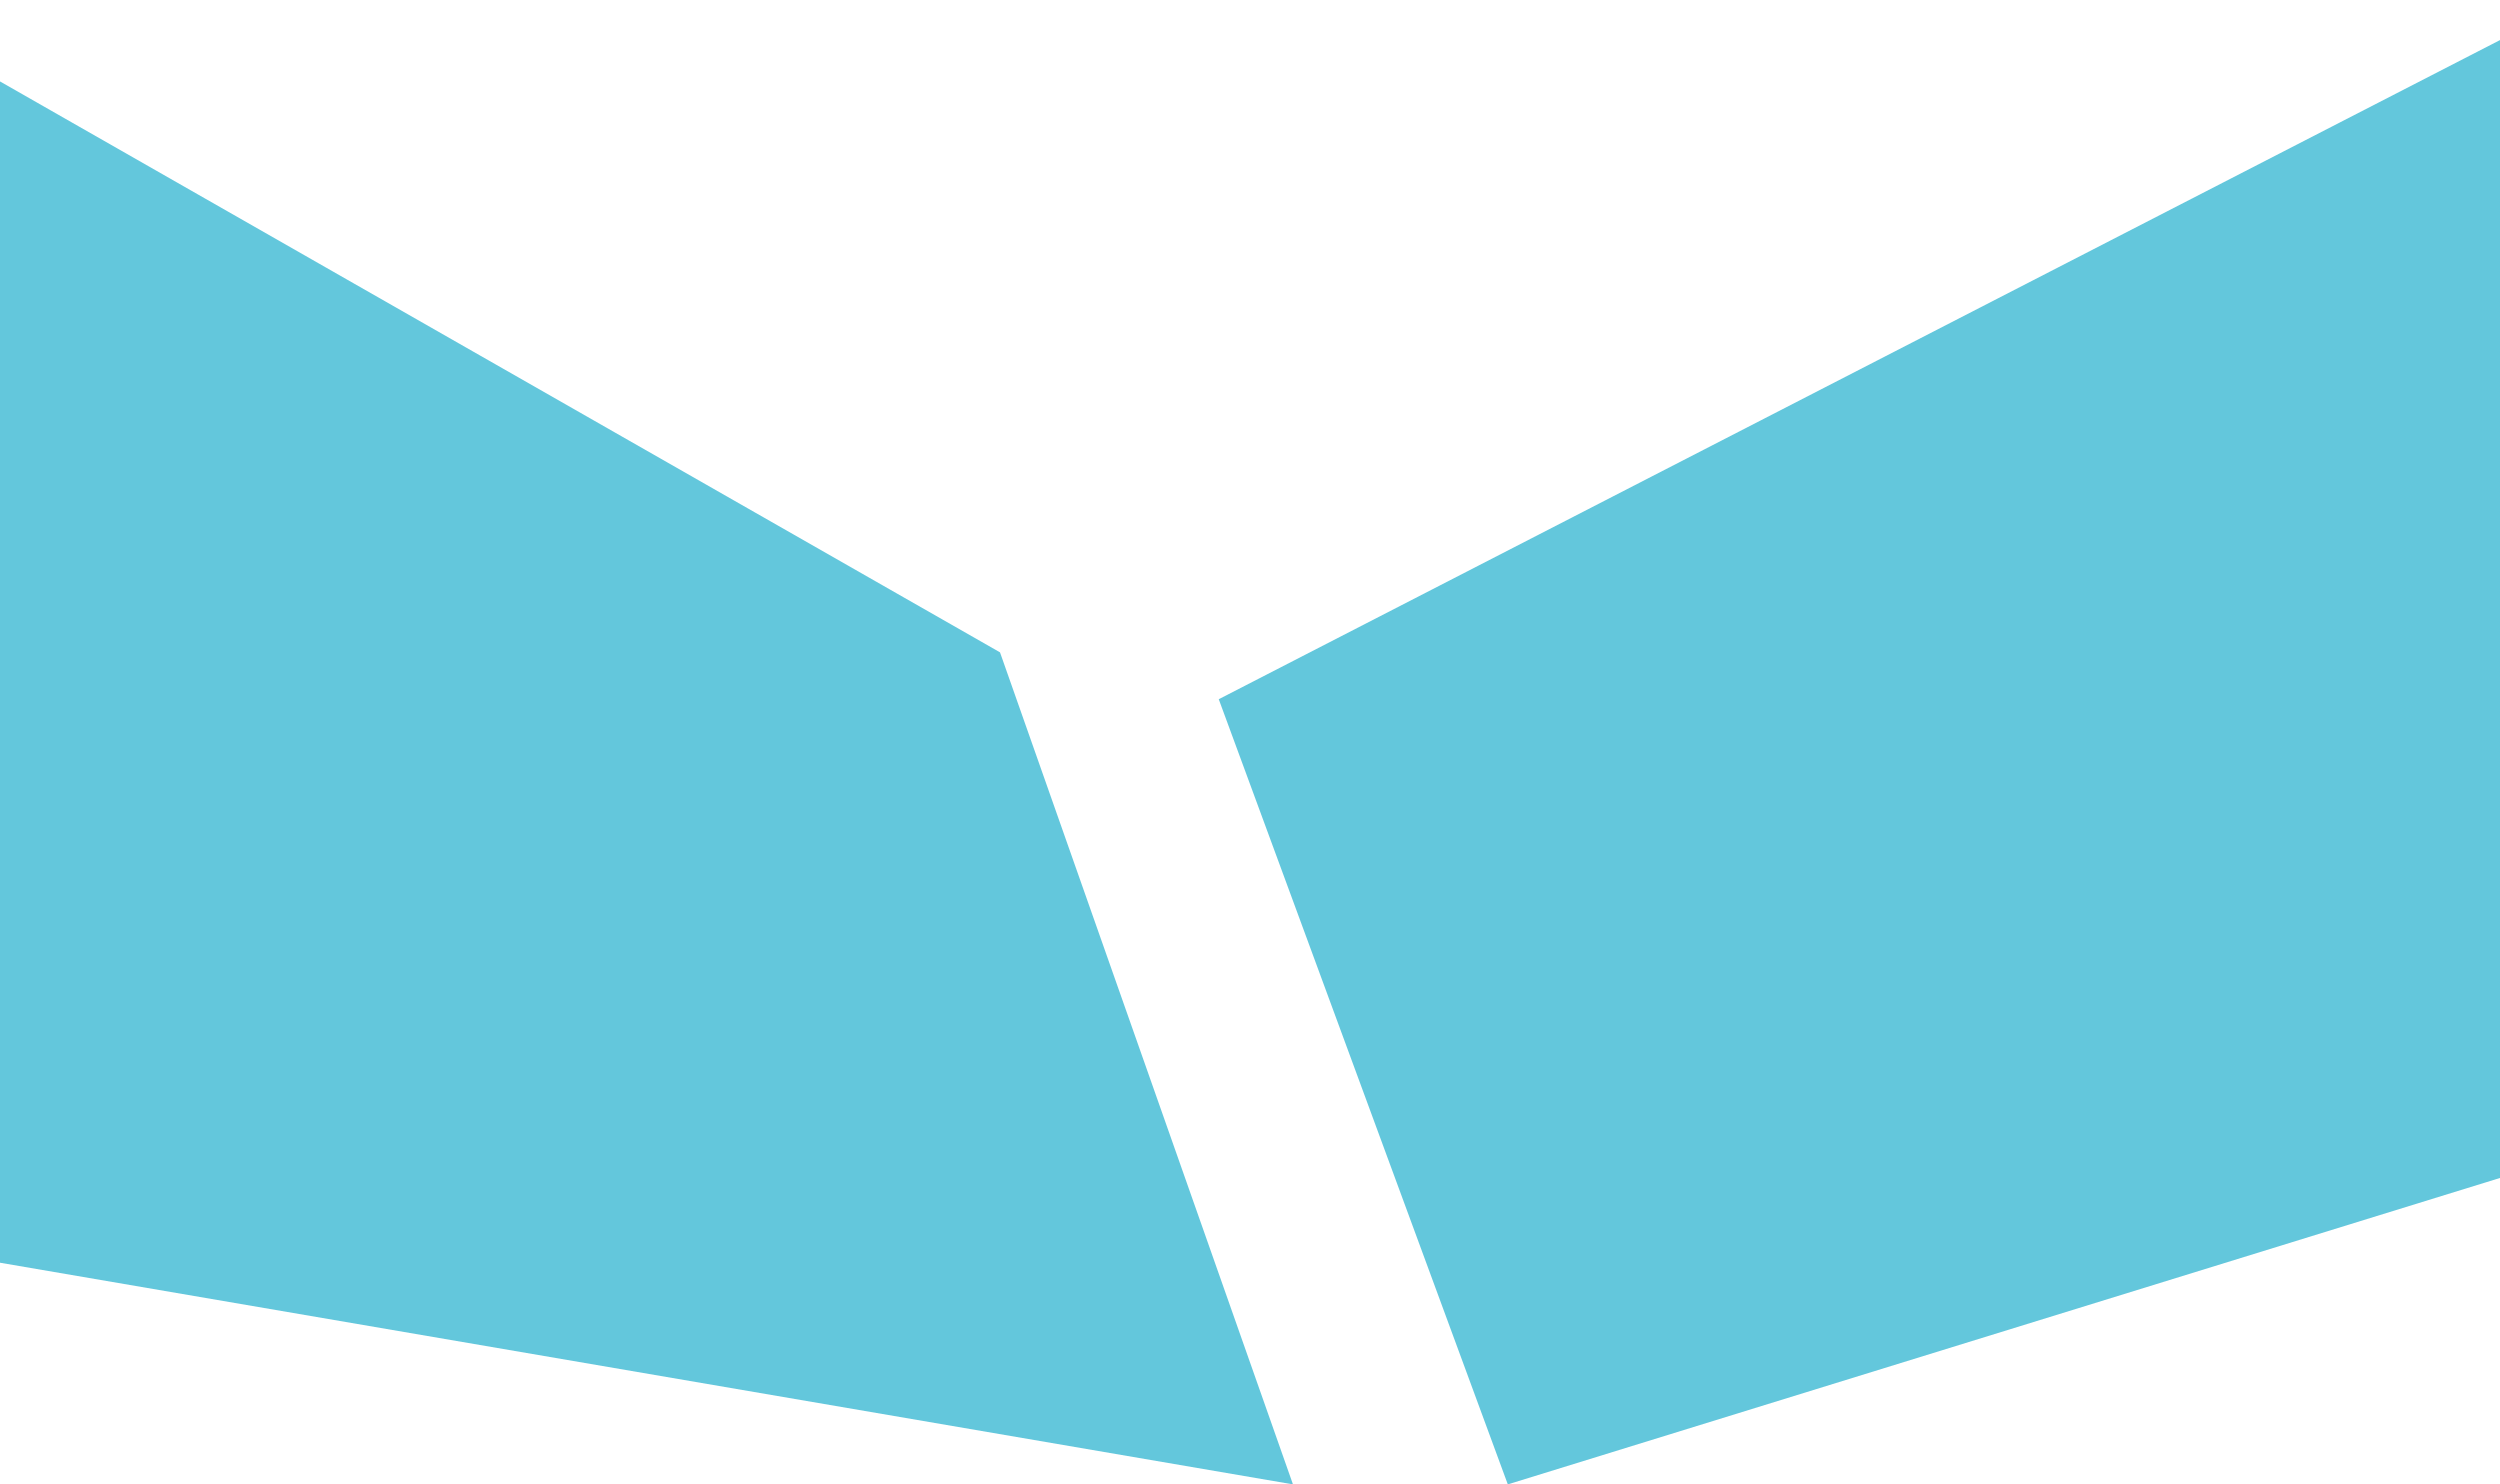
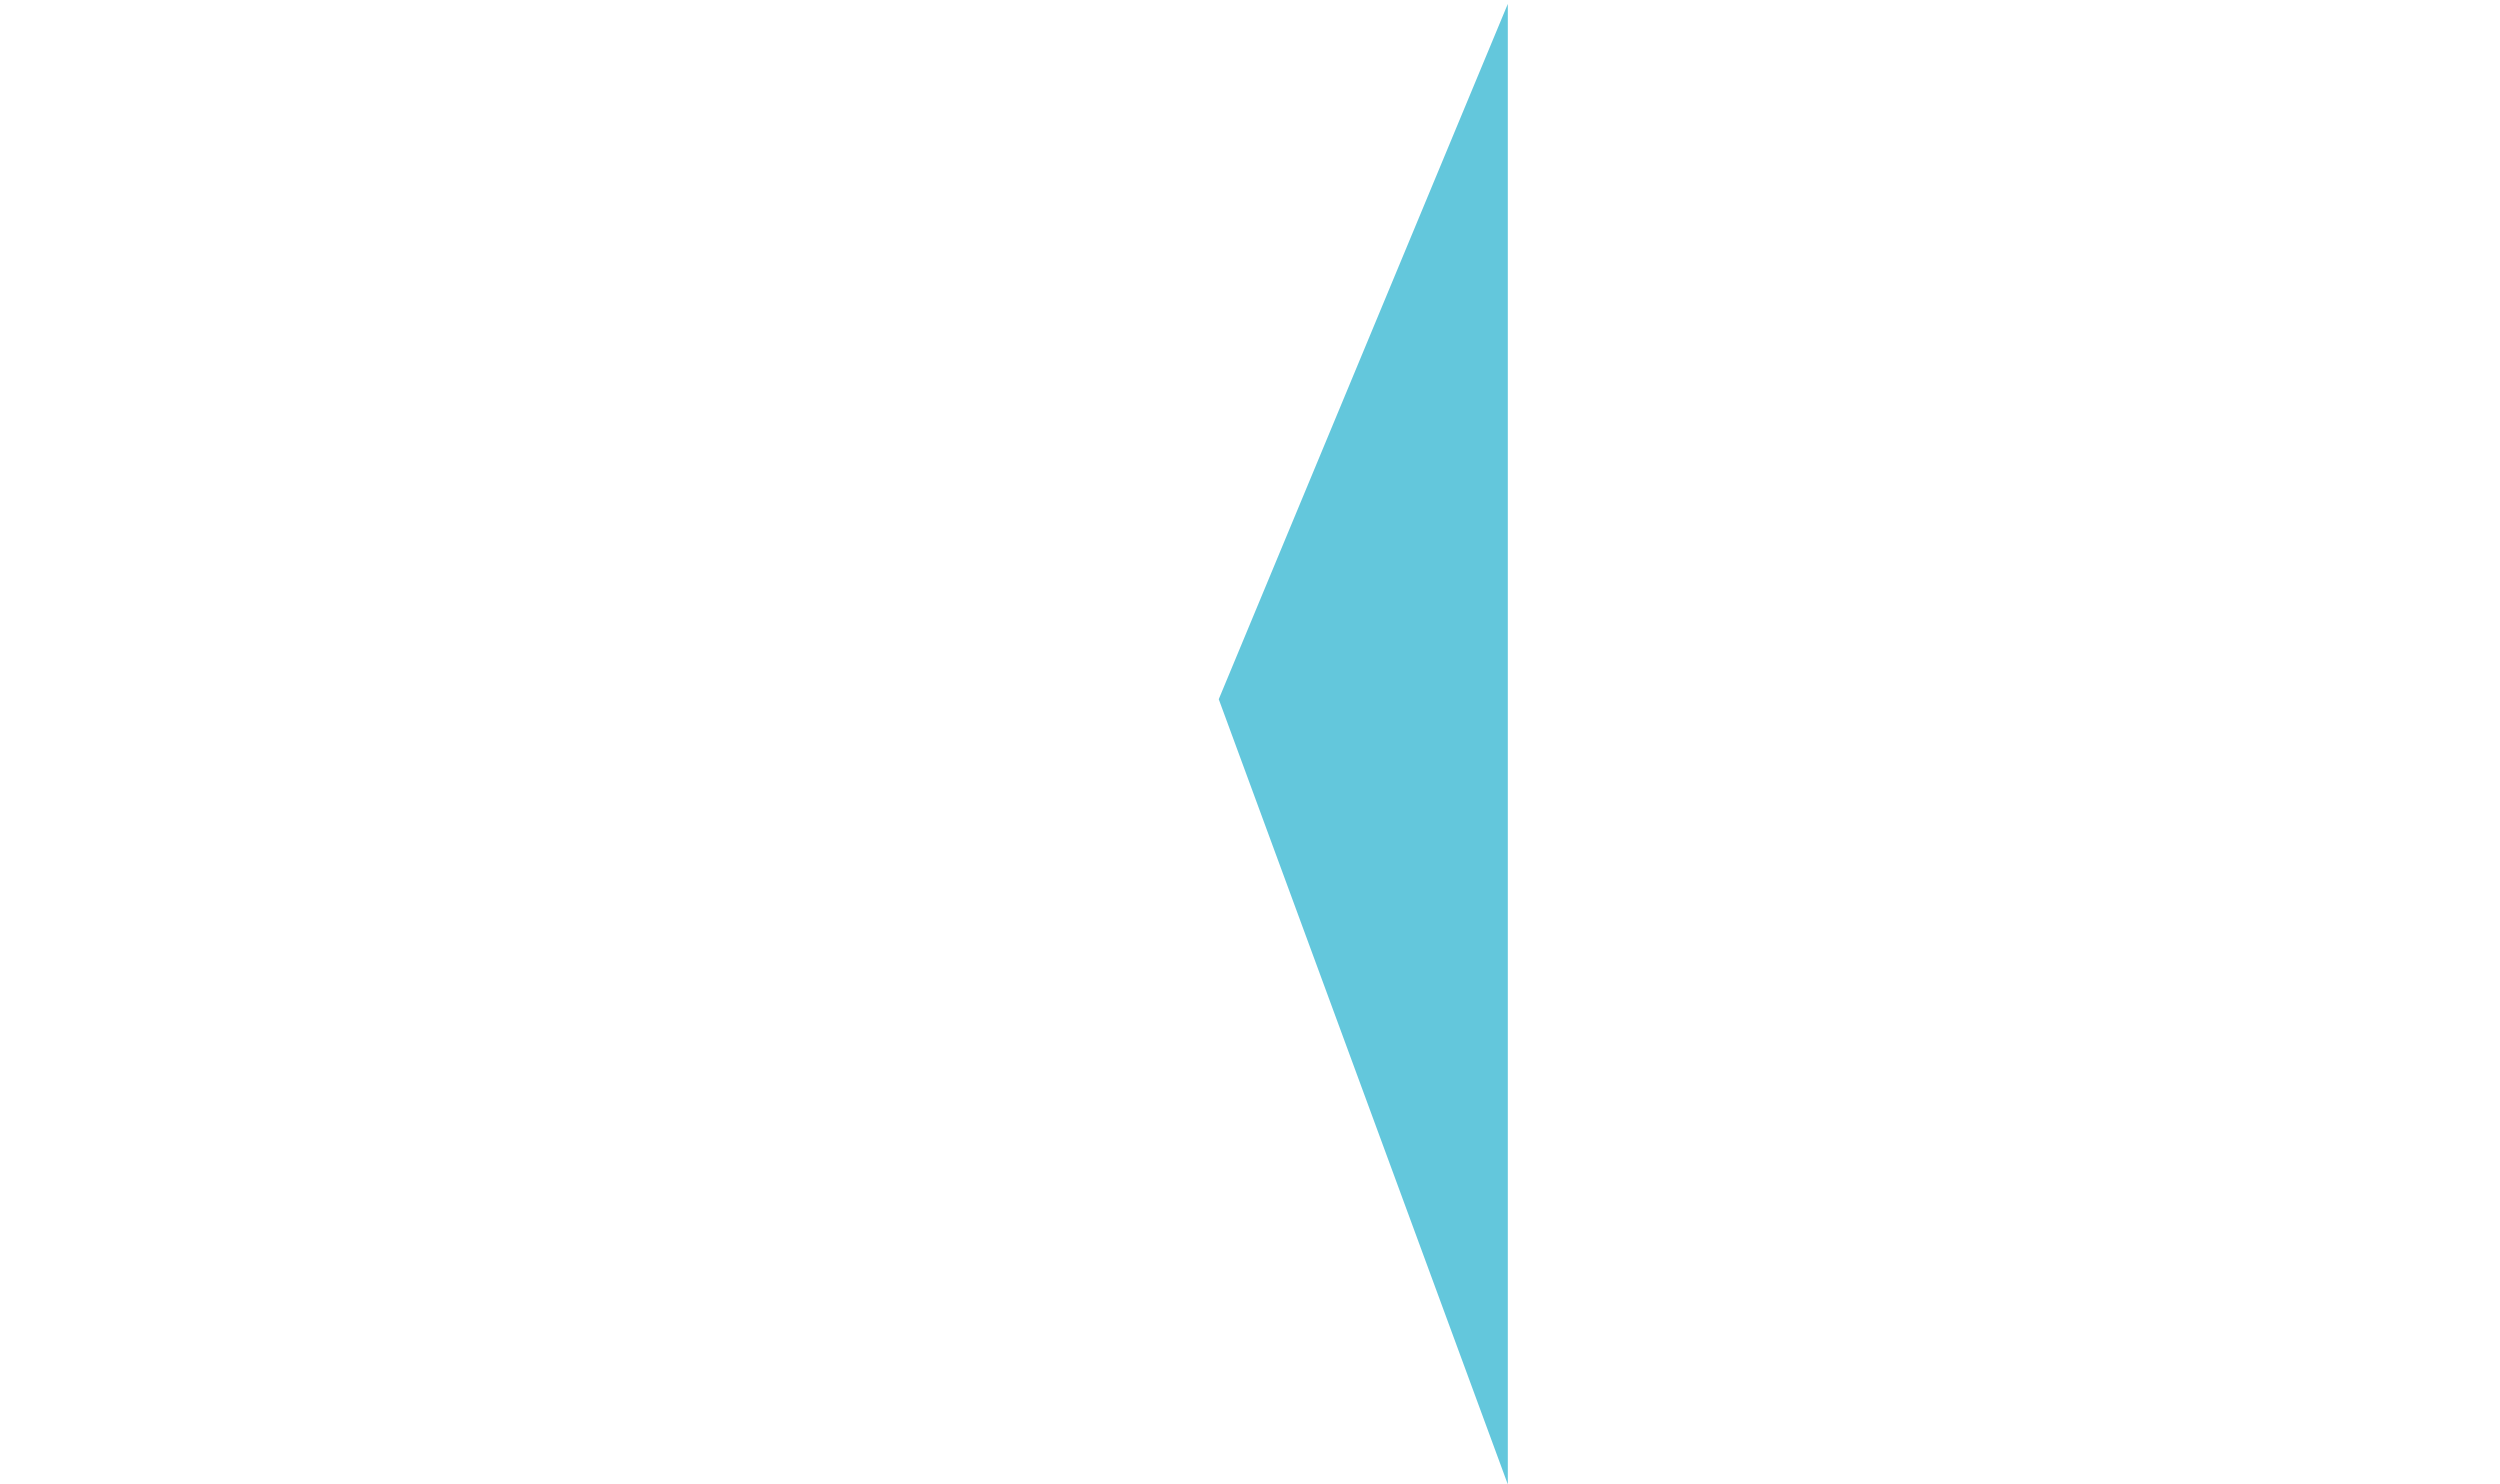
<svg xmlns="http://www.w3.org/2000/svg" width="320" height="190" viewBox="0 0 320 190" fill="none">
-   <path d="M128 83.5L-9.5 5V160L165.5 190L128 83.5Z" fill="#3DB9D3" fill-opacity="0.8" />
-   <path d="M156 89.5L193 190L329 148V0.5L156 89.5Z" fill="#3DB9D3" fill-opacity="0.8" />
+   <path d="M156 89.5L193 190V0.5L156 89.5Z" fill="#3DB9D3" fill-opacity="0.8" />
</svg>